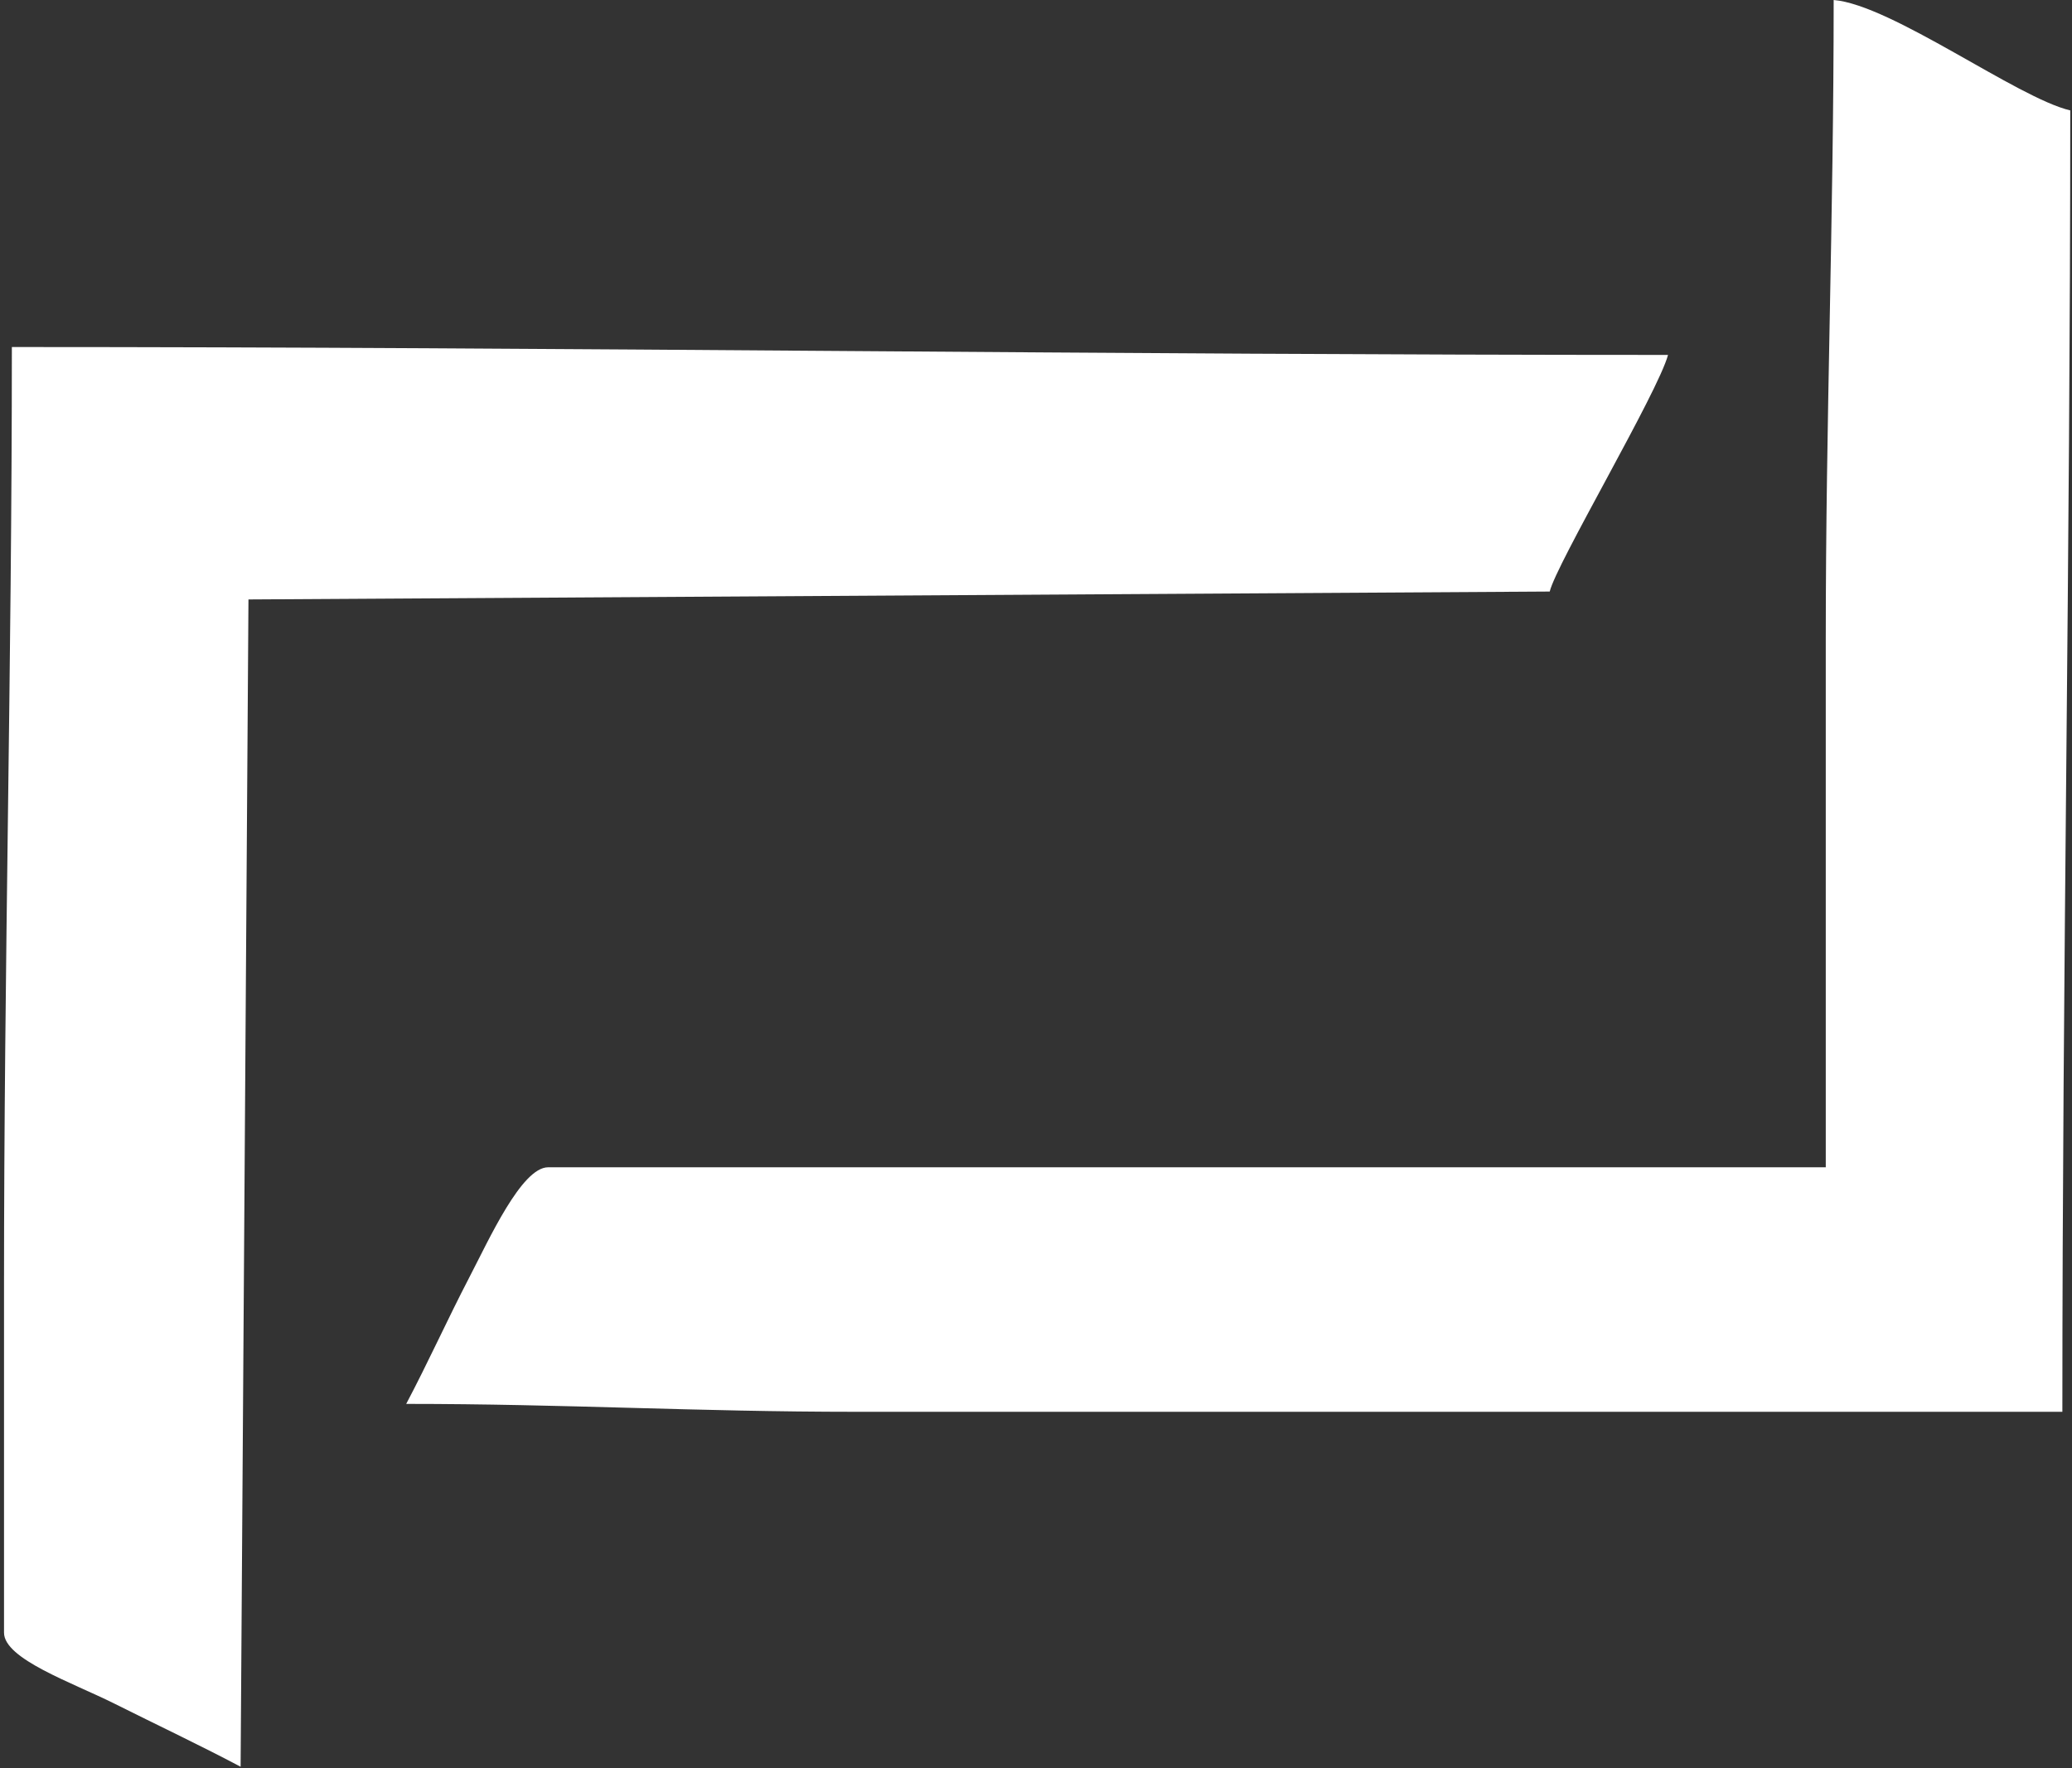
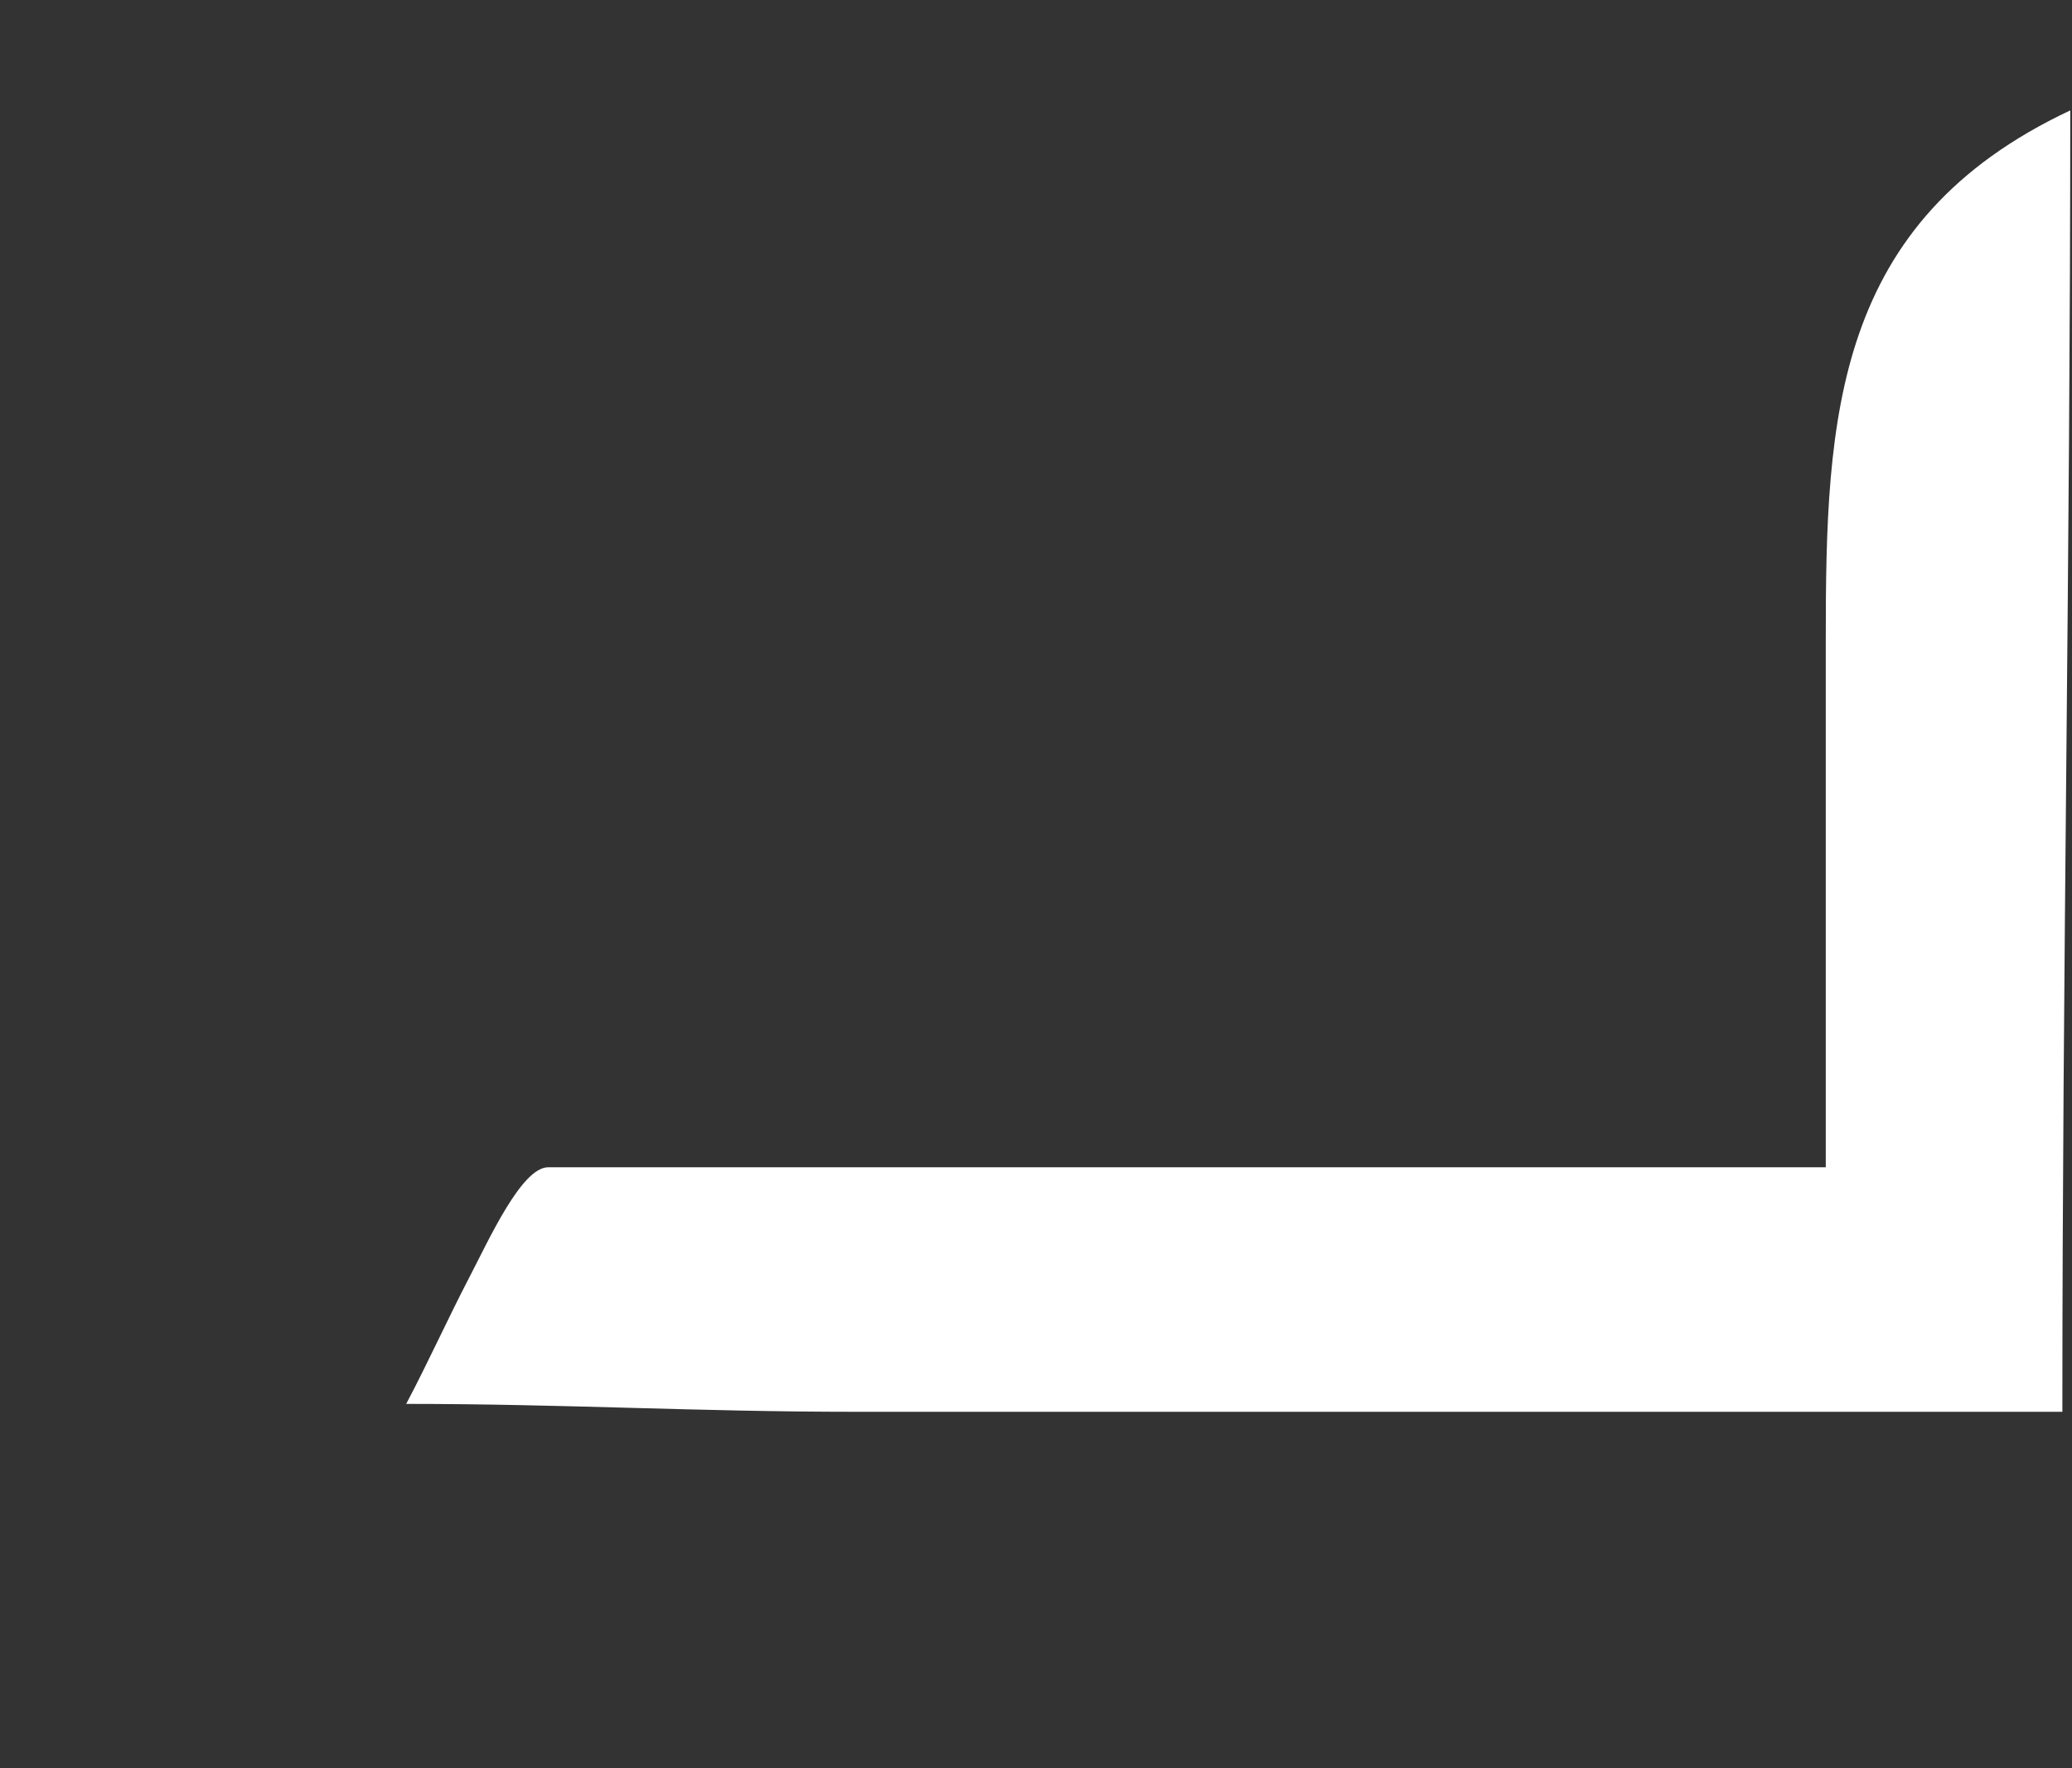
<svg xmlns="http://www.w3.org/2000/svg" width="375" height="320" viewBox="0 0 375 320" fill="none">
  <rect x="0" y="0" width="375" height="320" fill="#333333" stroke="none" />
-   <path fill-rule="evenodd" clip-rule="evenodd" d="M0.727 232.65V295.46C0.727 300.23 13.087 304.49 20.707 308.3C28.257 312.08 36.097 315.78 43.547 319.72L44.967 108.48L280.477 107.05C281.627 102.12 300.077 70.99 301.887 64.23C200.347 64.23 103.337 62.8 2.147 62.8C2.147 120.95 0.727 174.47 0.727 232.65Z" fill="white" />
-   <path fill-rule="evenodd" clip-rule="evenodd" d="M330.436 115.61V211.24H99.206C94.386 211.24 88.486 224.36 84.916 231.21C81.006 238.72 77.476 246.58 73.516 254.06C102.246 254.06 126.066 255.49 154.876 255.49H373.256C373.256 176.45 374.686 100.04 374.686 19.98C365.166 17.76 342.356 0.87 331.866 0C331.866 40.1 330.436 75.46 330.436 115.61Z" fill="white" />
+   <path fill-rule="evenodd" clip-rule="evenodd" d="M330.436 115.61V211.24H99.206C94.386 211.24 88.486 224.36 84.916 231.21C81.006 238.72 77.476 246.58 73.516 254.06C102.246 254.06 126.066 255.49 154.876 255.49H373.256C373.256 176.45 374.686 100.04 374.686 19.98C331.866 40.1 330.436 75.46 330.436 115.61Z" fill="white" />
</svg>